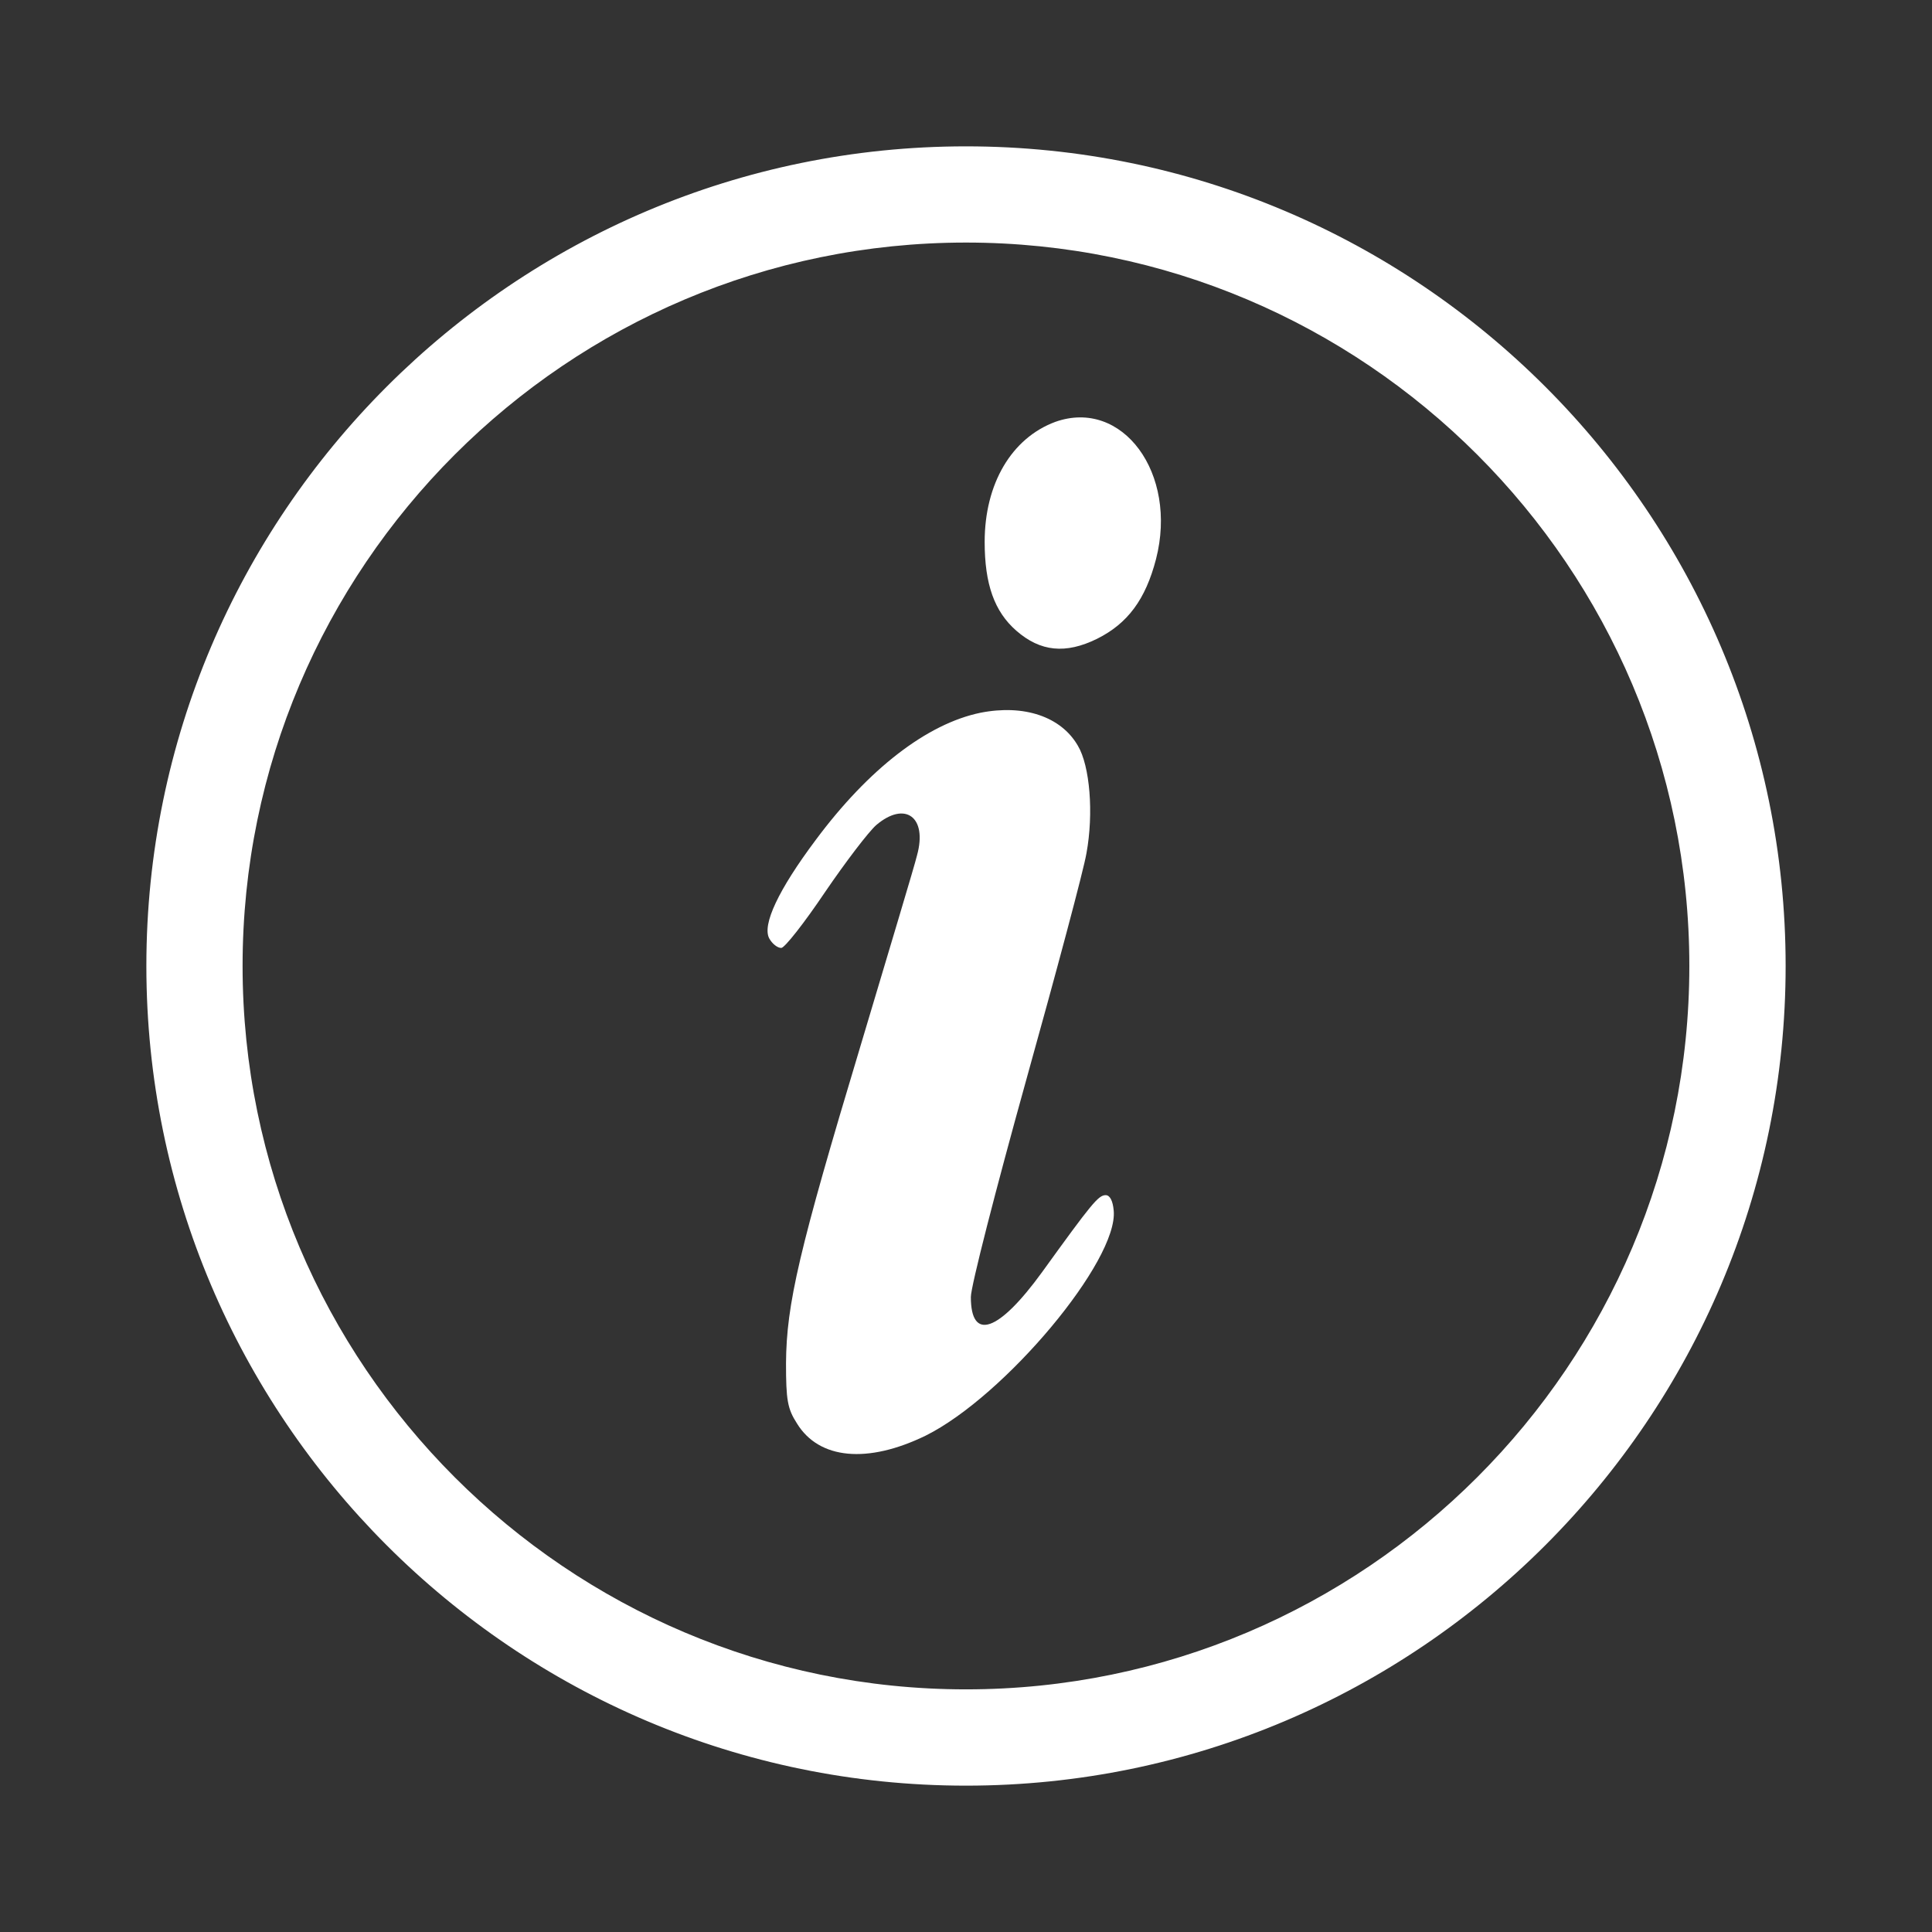
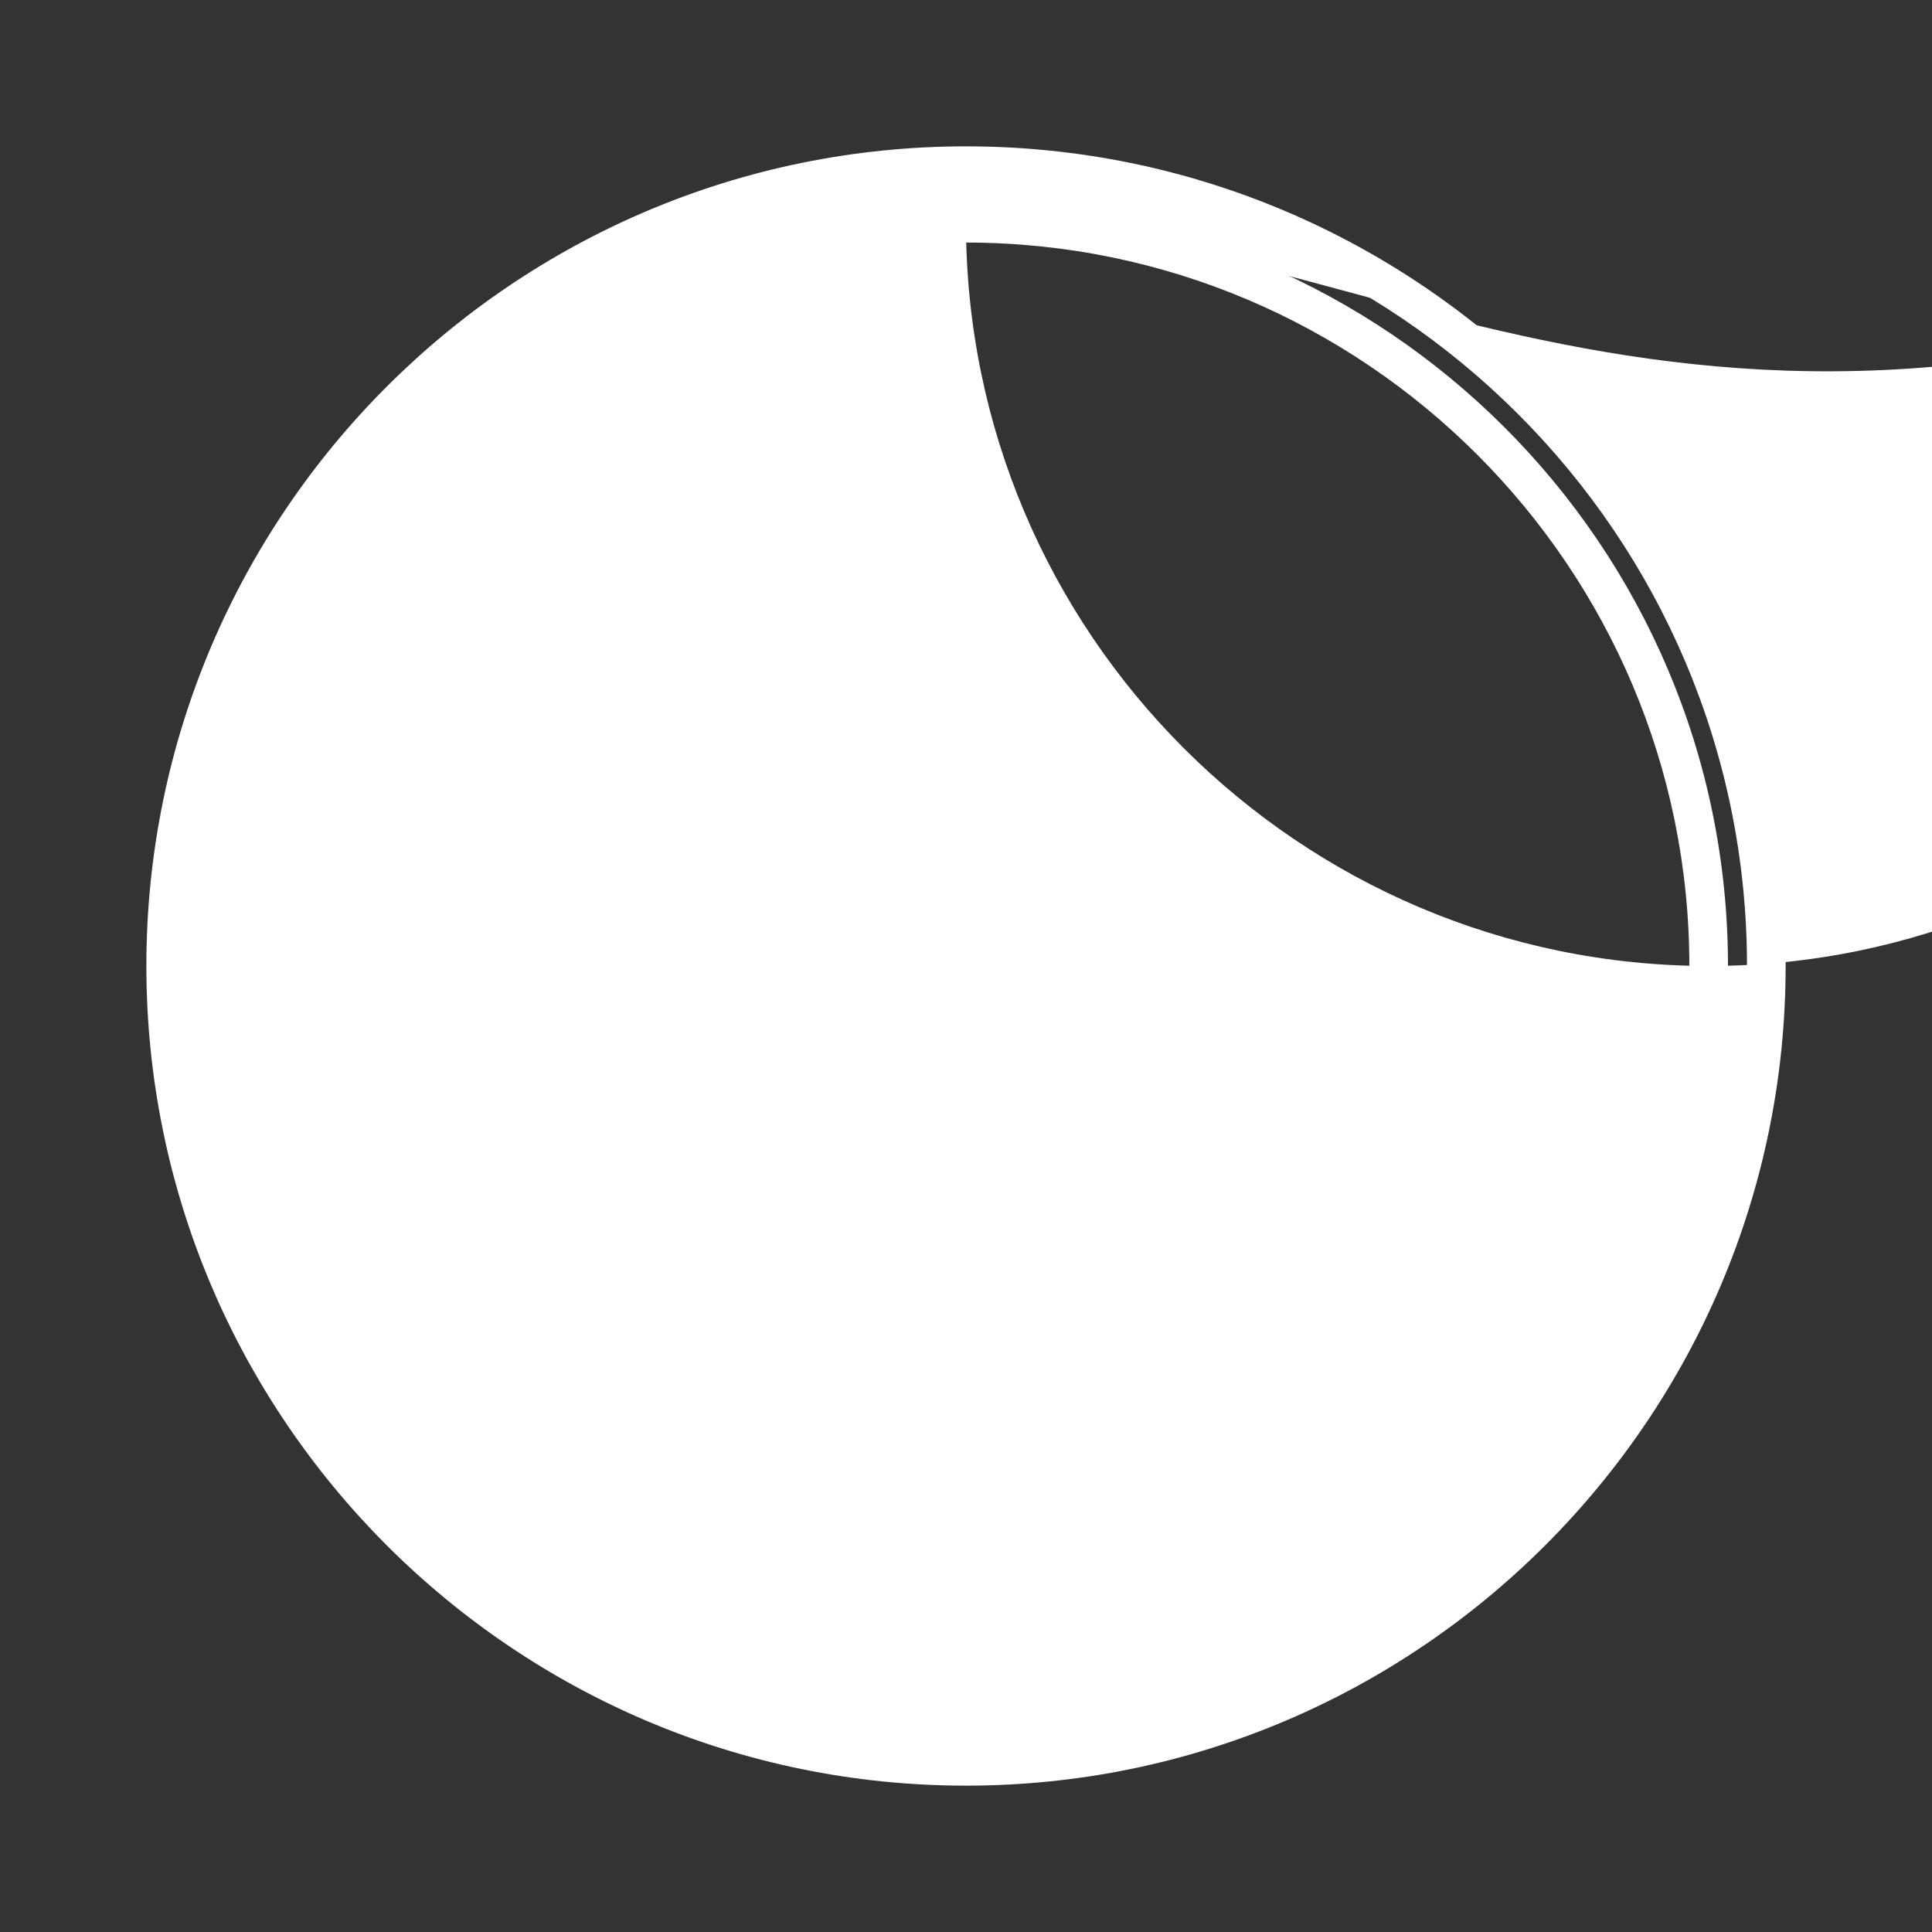
<svg xmlns="http://www.w3.org/2000/svg" version="1.1" x="0px" y="0px" viewBox="-7.576 -7.575 100 100" enable-background="new -7.576 -7.575 100 100" xml:space="preserve" width="100px" height="100px" aria-hidden="true" style="fill:url(#CerosGradient_id579f275f2);">
  <rect x="-7.576" y="-7.575" width="100" height="100" fill="#333333" stroke="none" />
  <defs>
    <linearGradient class="cerosgradient" data-cerosgradient="true" id="CerosGradient_id579f275f2" gradientUnits="userSpaceOnUse" x1="50%" y1="100%" x2="50%" y2="0%">
      <stop offset="0%" stop-color="#FFFFFF" />
      <stop offset="100%" stop-color="#FFFFFF" />
    </linearGradient>
    <linearGradient />
  </defs>
-   <path d="M47.041,14.263c-2.262,0.843-3.651,3.202-3.651,6.211c0,2.183,0.5,3.603,1.639,4.597c1.247,1.089,2.556,1.215,4.175,0.42  c1.592-0.794,2.512-2.038,3.055-4.125C53.401,16.923,50.519,13.022,47.041,14.263z" style="fill:url(#CerosGradient_id579f275f2);" />
-   <path d="M43.168,29.318c-2.758,0.57-5.788,2.904-8.522,6.583c-1.936,2.584-2.779,4.394-2.408,5.093  c0.149,0.274,0.421,0.496,0.624,0.496c0.175,0,1.191-1.292,2.259-2.88c1.067-1.567,2.259-3.13,2.657-3.48  c1.49-1.264,2.66-0.421,2.111,1.567c-0.122,0.523-1.466,4.968-2.932,9.886c-3.18,10.563-3.827,13.338-3.849,16.394  c0,1.912,0.073,2.359,0.569,3.13c1.146,1.86,3.654,2.088,6.658,0.627c4.1-2.041,9.983-9.069,9.734-11.652  c-0.045-0.5-0.194-0.796-0.416-0.796c-0.377,0-0.721,0.424-3.305,4.003c-2.237,3.077-3.673,3.582-3.673,1.268  c0-0.547,1.29-5.566,2.852-11.182c1.564-5.611,2.983-10.898,3.133-11.793c0.378-2.06,0.178-4.521-0.449-5.564  C47.342,29.517,45.428,28.87,43.168,29.318z" style="fill:url(#CerosGradient_id579f275f2);" />
-   <path d="M42.423,83.85C19.581,83.85,1,65.264,1,42.422C1,19.581,19.581,1,42.423,1c22.839,0,41.425,18.581,41.425,41.422  C83.848,65.264,65.262,83.85,42.423,83.85z M42.423,3.98c-21.196,0-38.443,17.247-38.443,38.442  c0,21.195,17.244,38.444,38.443,38.444c21.197,0,38.441-17.244,38.441-38.444C80.864,21.224,63.62,3.98,42.423,3.98z" style="fill:url(#CerosGradient_id579f275f2);" />
+   <path d="M42.423,83.85C19.581,83.85,1,65.264,1,42.422C1,19.581,19.581,1,42.423,1c22.839,0,41.425,18.581,41.425,41.422  C83.848,65.264,65.262,83.85,42.423,83.85z M42.423,3.98c0,21.195,17.244,38.444,38.443,38.444c21.197,0,38.441-17.244,38.441-38.444C80.864,21.224,63.62,3.98,42.423,3.98z" style="fill:url(#CerosGradient_id579f275f2);" />
  <path d="M42.423,84.85C19.031,84.85,0,65.816,0,42.422C0,19.03,19.031,0,42.423,0c23.394,0,42.425,19.03,42.425,42.422  C84.848,65.816,65.816,84.85,42.423,84.85z M42.423,2C20.134,2,2,20.133,2,42.422C2,64.714,20.134,82.85,42.423,82.85  c22.29,0,40.425-18.136,40.425-40.428C82.848,20.133,64.713,2,42.423,2z M42.423,81.866c-21.749,0-39.443-17.694-39.443-39.444  c0-21.749,17.694-39.442,39.443-39.442c21.748,0,39.441,17.693,39.441,39.442C81.864,64.172,64.171,81.866,42.423,81.866z   M42.423,4.98c-20.646,0-37.443,16.796-37.443,37.442c0,20.646,16.797,37.444,37.443,37.444c20.646,0,37.441-16.798,37.441-37.444  C79.864,21.776,63.068,4.98,42.423,4.98z" style="fill:url(#CerosGradient_id579f275f2);" />
</svg>